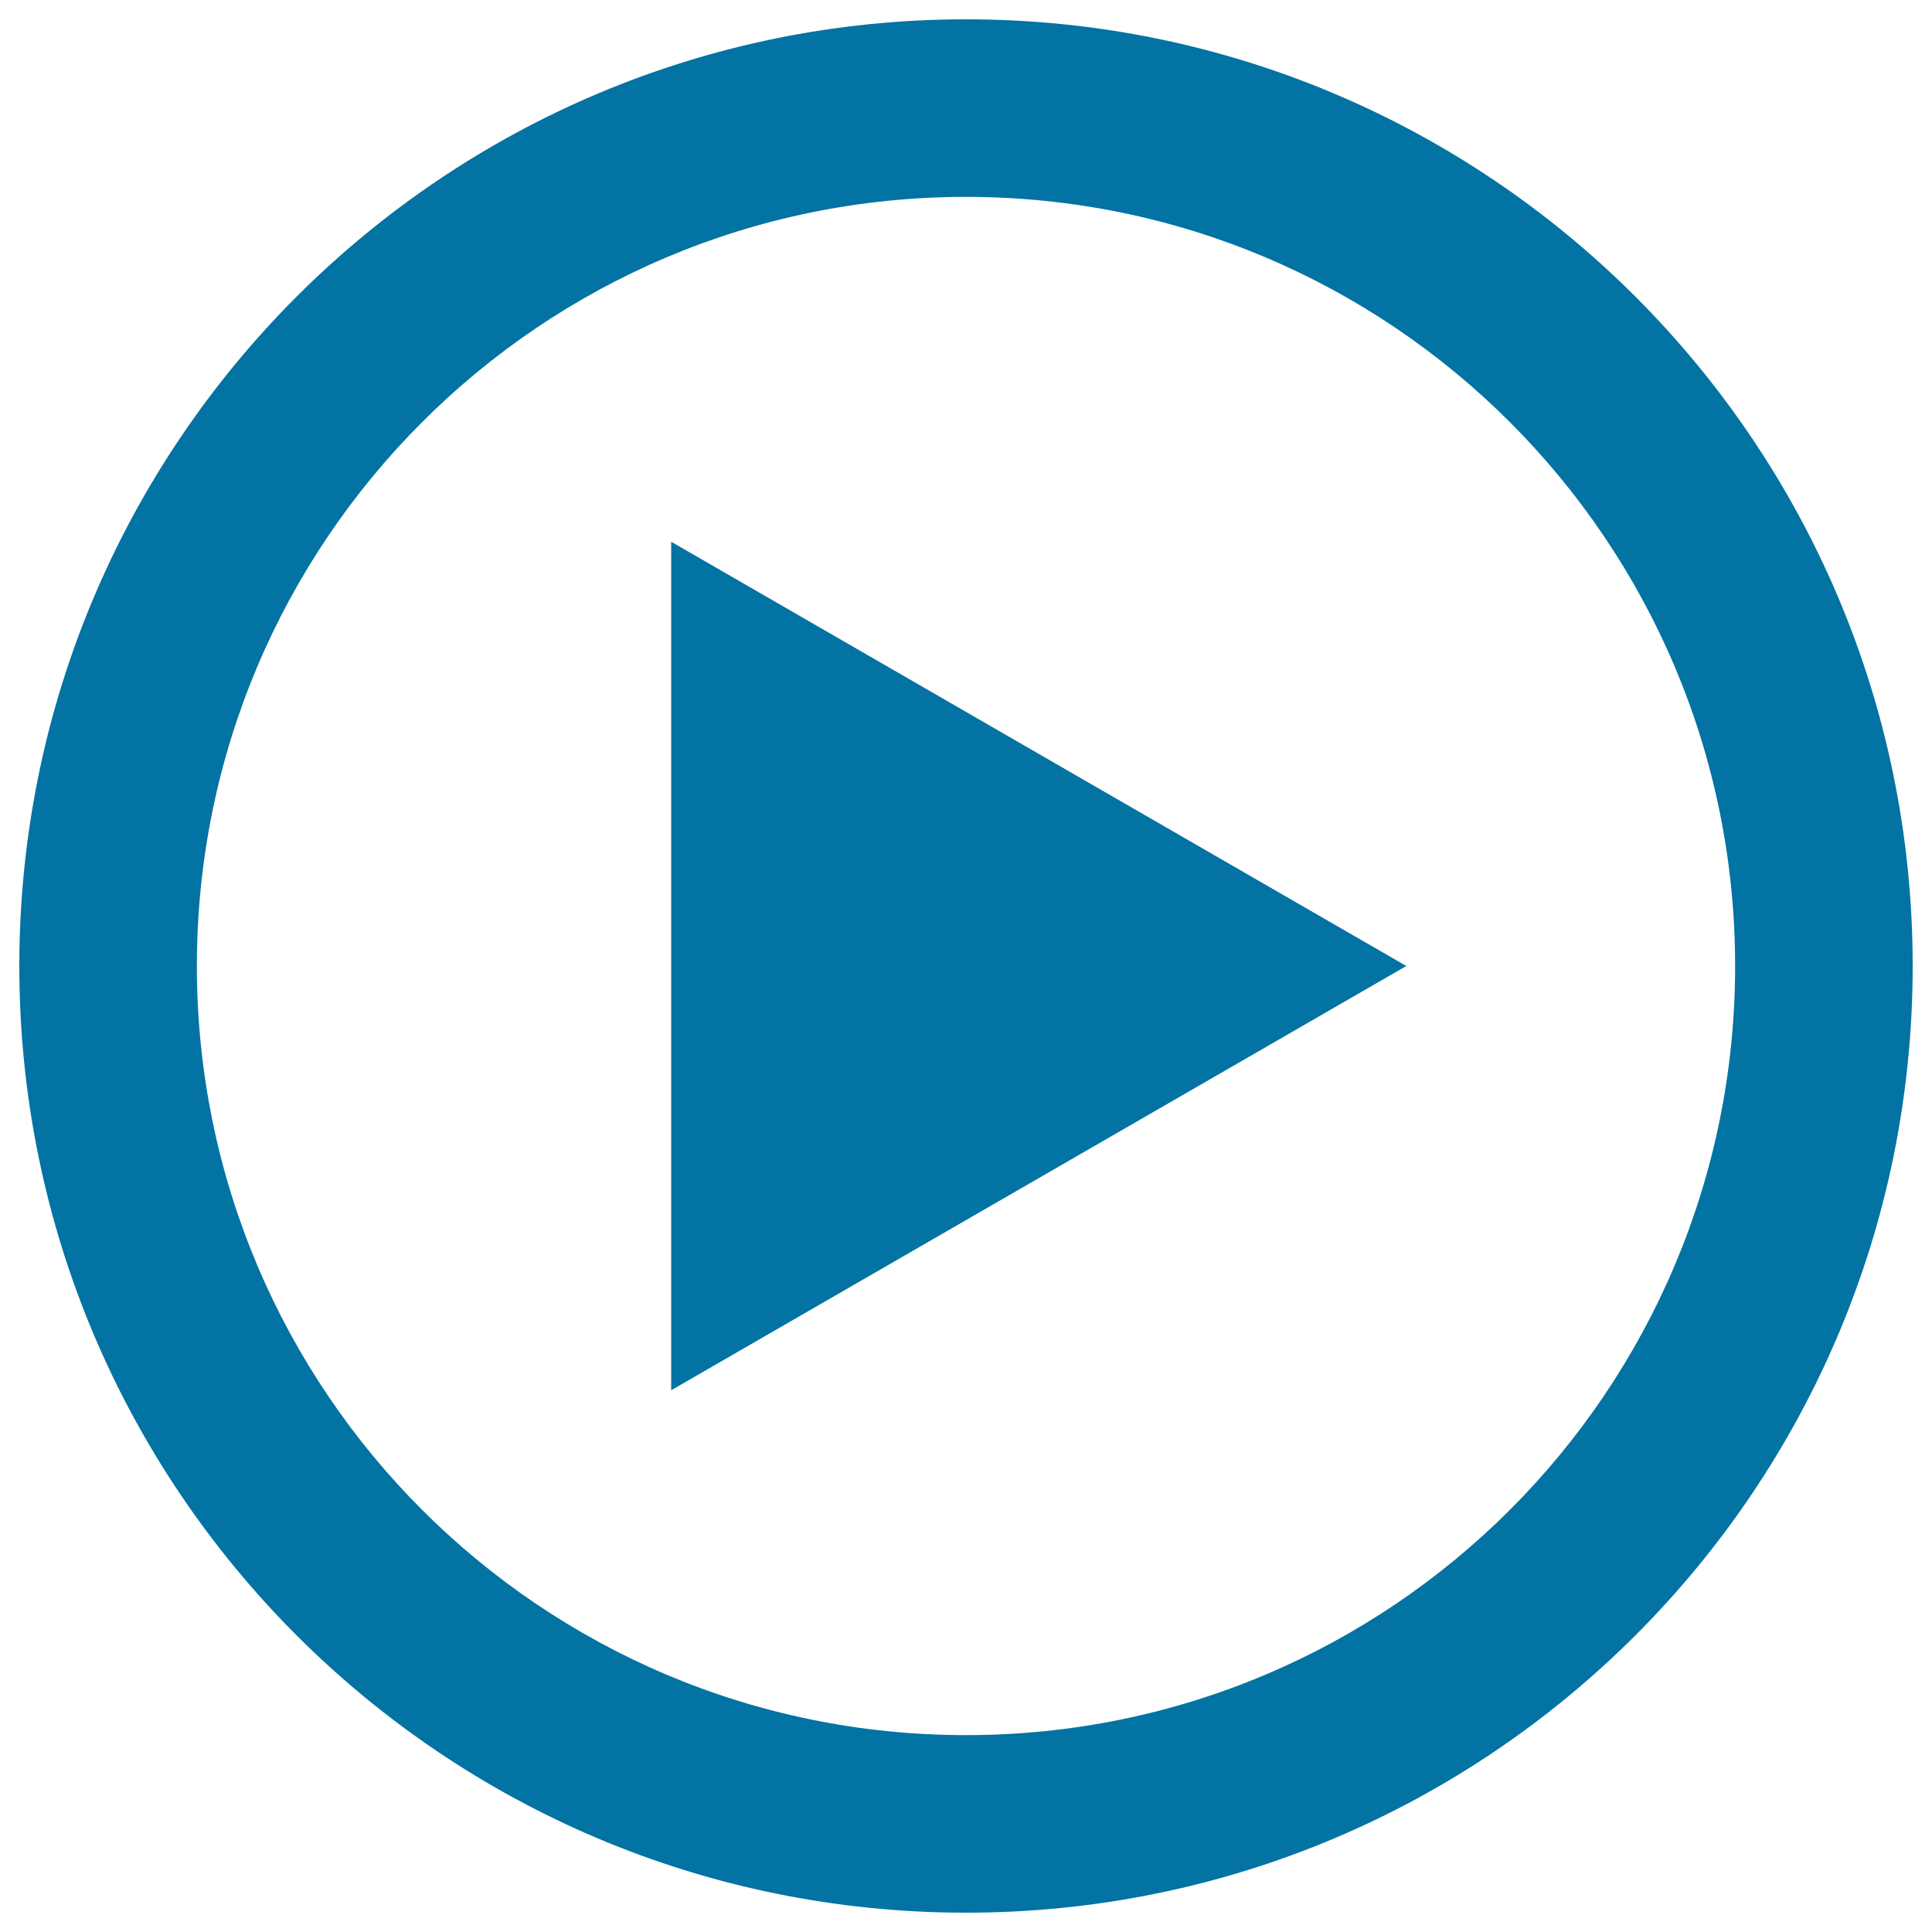
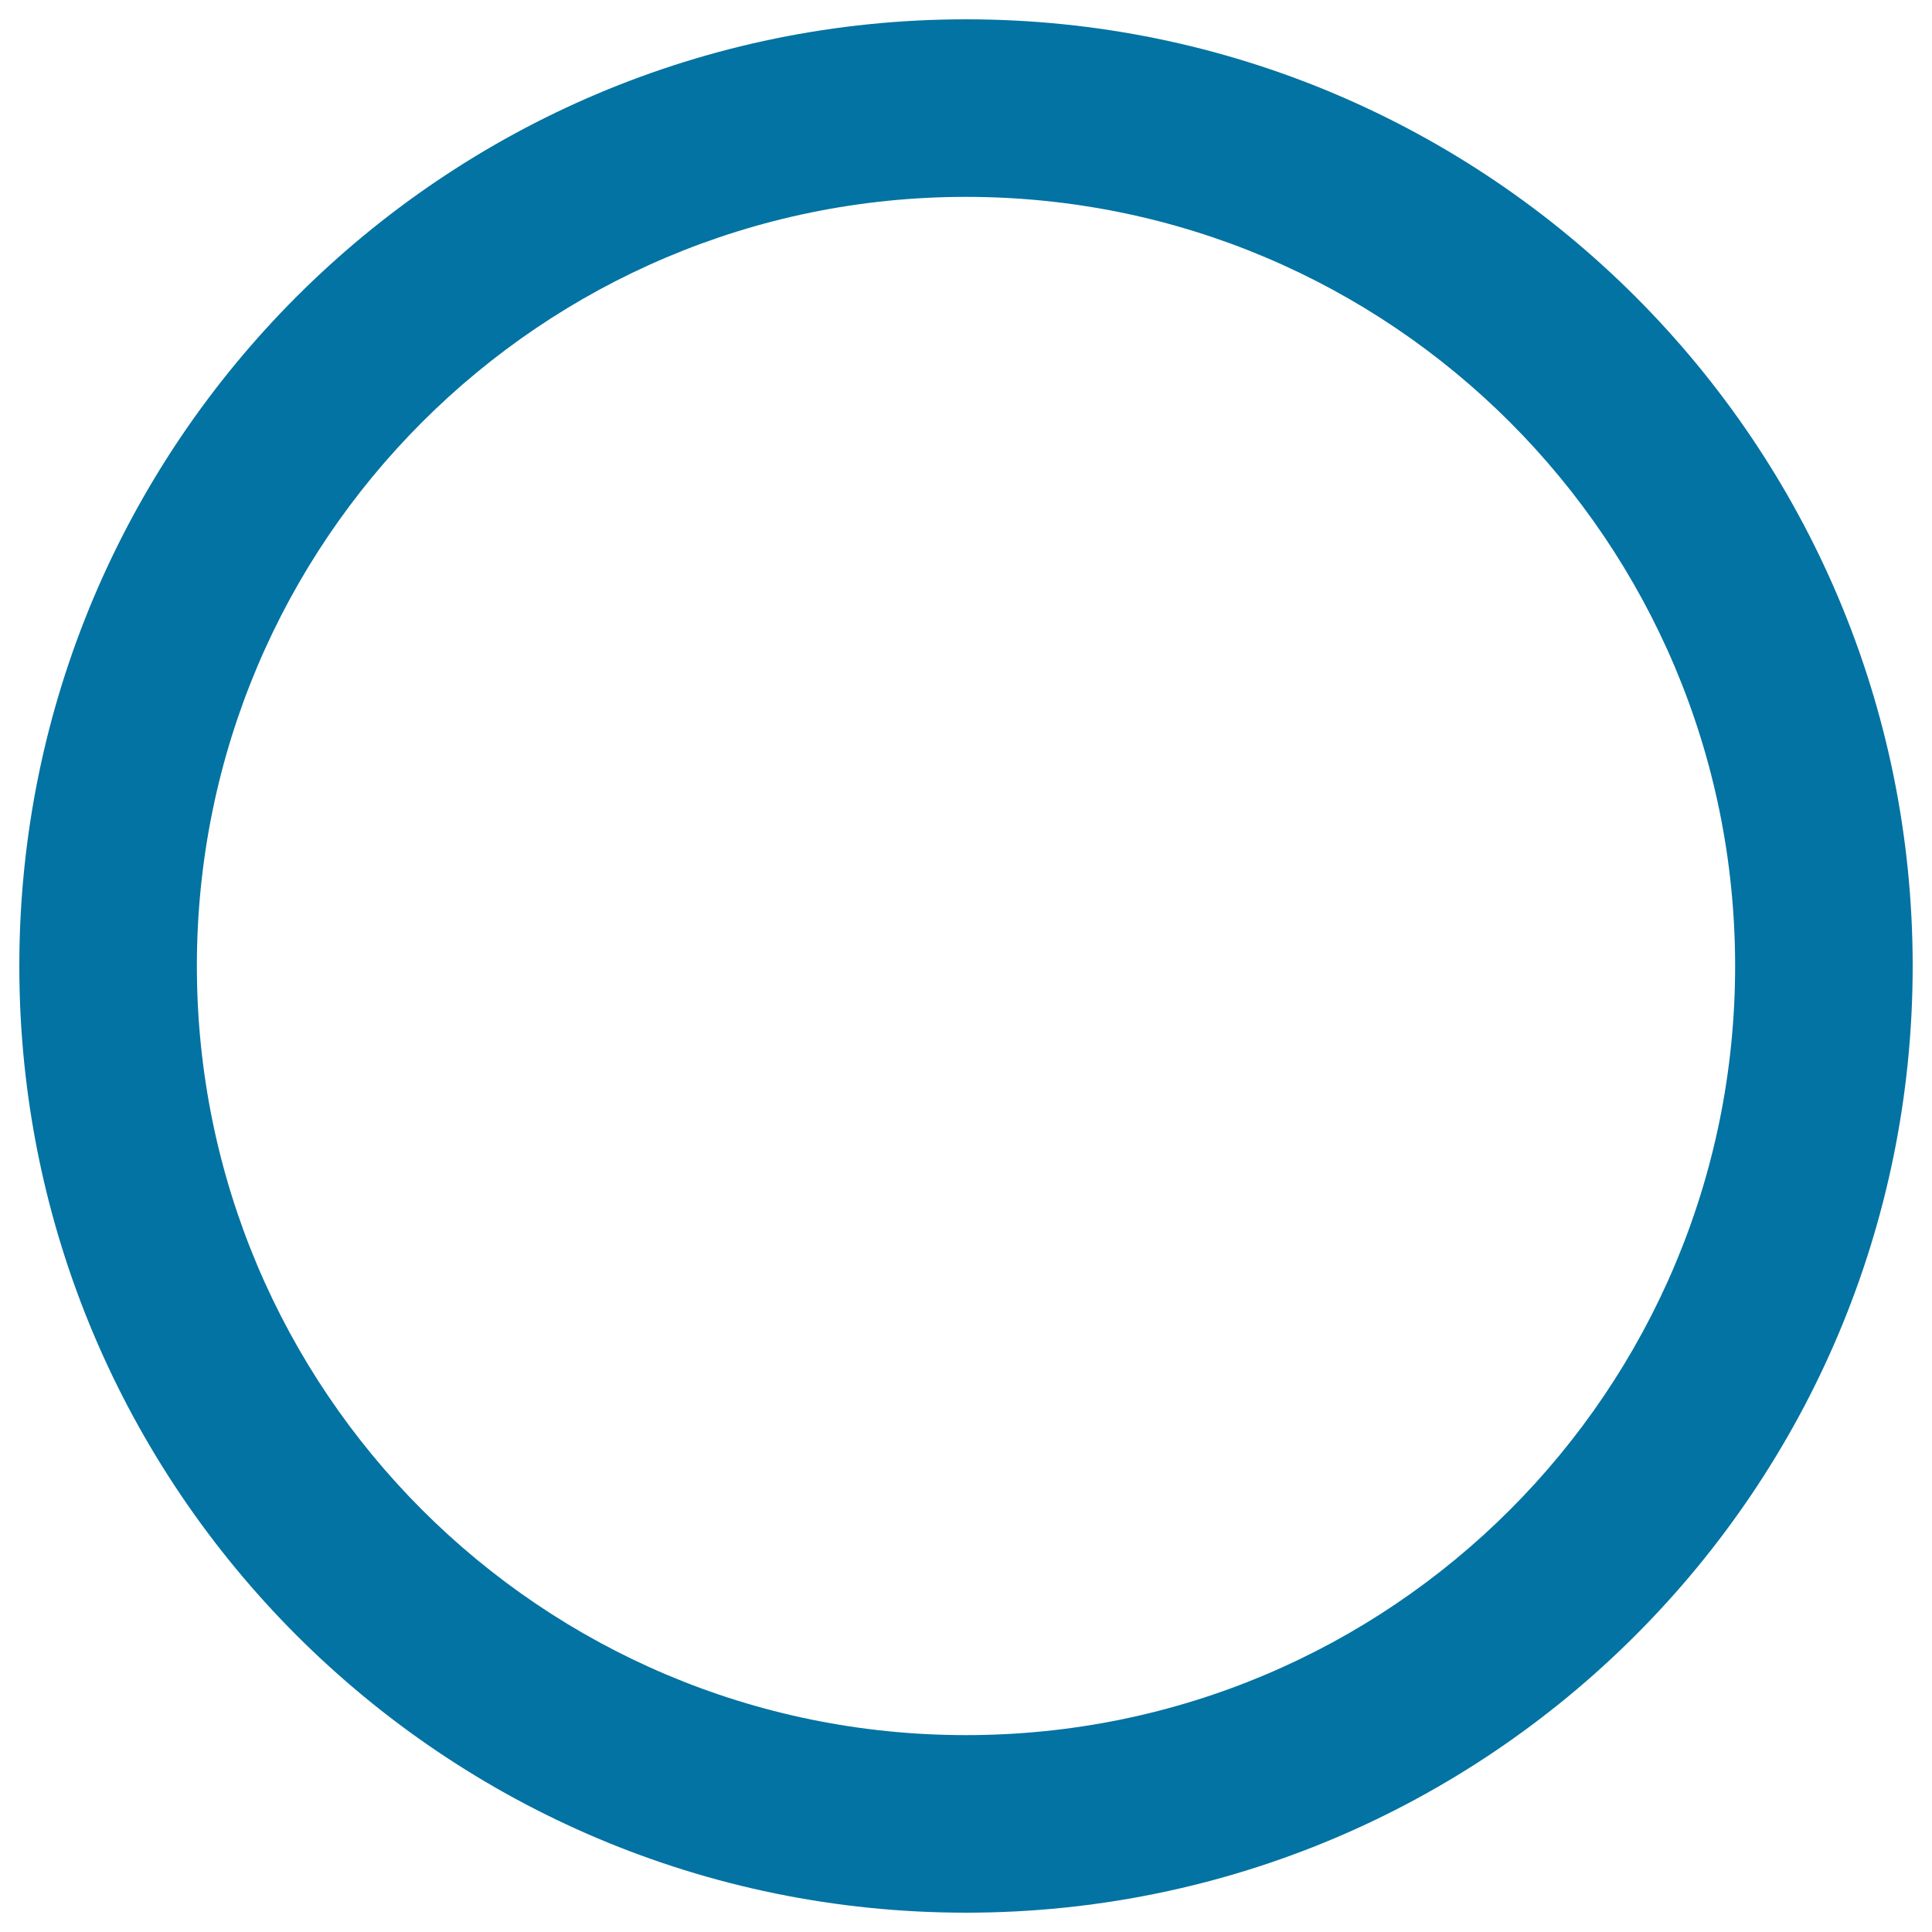
<svg xmlns="http://www.w3.org/2000/svg" viewBox="0 0 1000 1000" style="fill:#0273a2">
  <title>Start SVG icon</title>
  <path d="M500,10C229.4,10,10,229.4,10,500s219.4,490,490,490s490-219.4,490-490S770.6,10,500,10z M500,898.1c-219.9,0-398.1-178.2-398.1-398.1c0-219.9,178.2-398.1,398.1-398.1c219.9,0,398.1,178.2,398.1,398.1C898.1,719.9,719.9,898.1,500,898.1z" />
-   <path d="M347.4,280.4L727.9,500L347.4,719.6V280.4z" />
</svg>